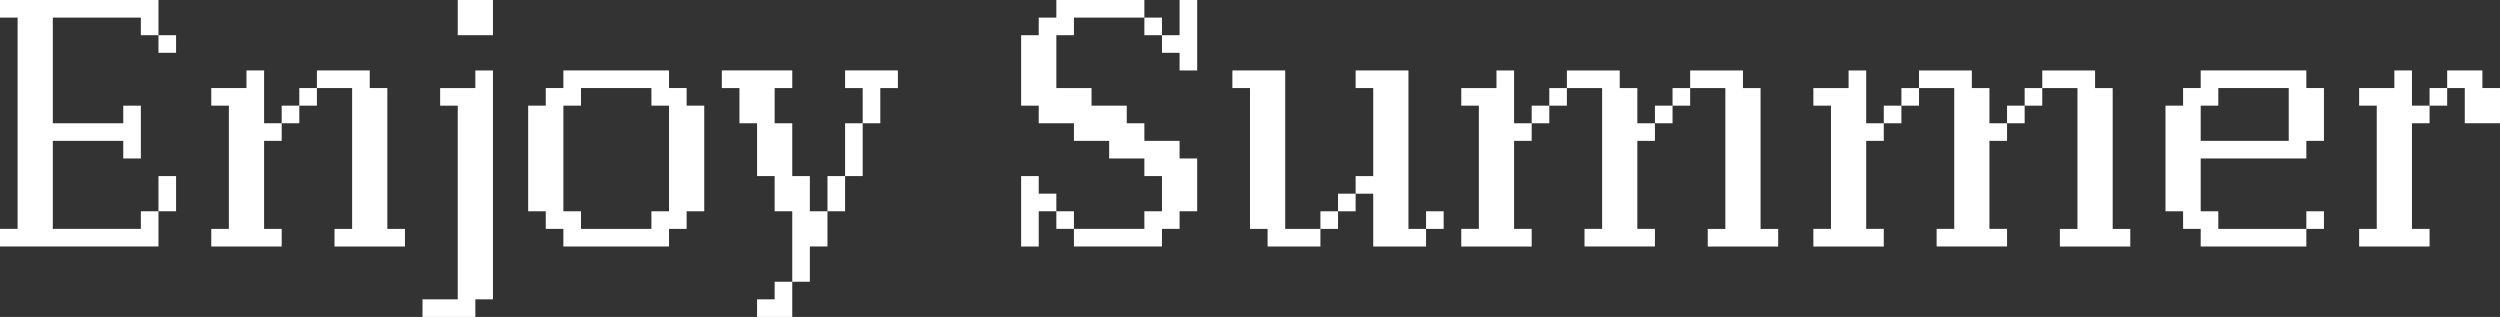
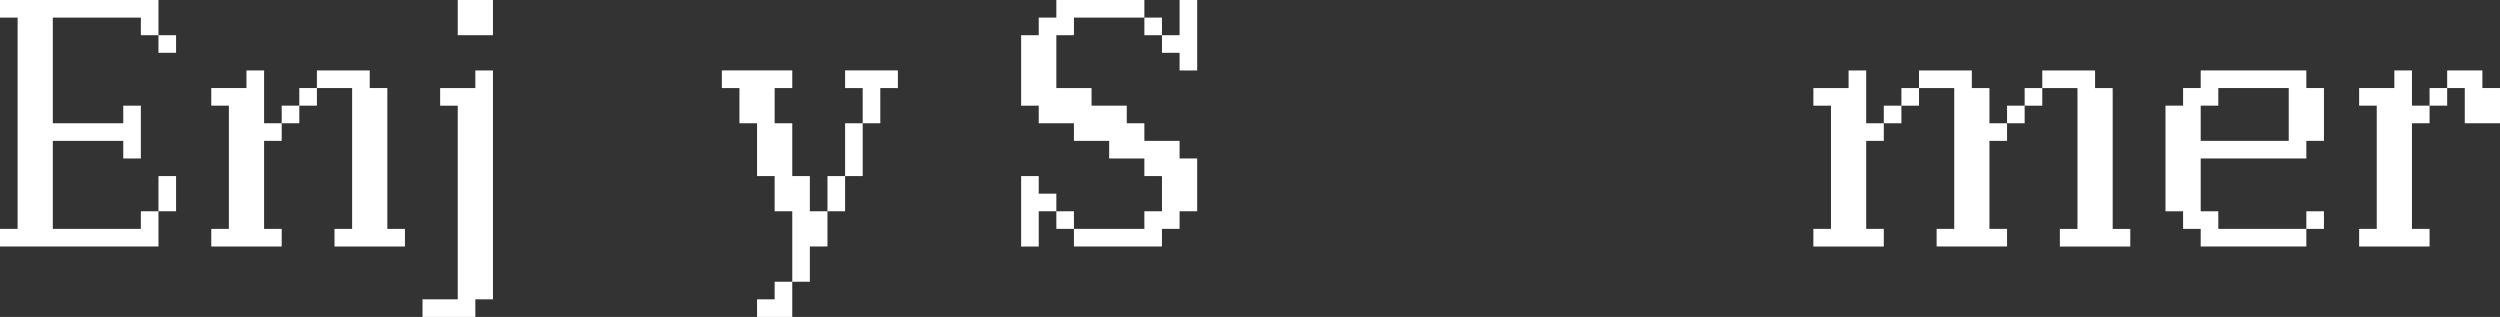
<svg xmlns="http://www.w3.org/2000/svg" id="_レイヤー_2" data-name="レイヤー 2" viewBox="0 0 525.399 66.605">
  <rect x="0" y="0" width="525.399" height="66.605" fill="#333333" stroke="none" />
  <defs>
    <style>
      .cls-1 {
        fill: #fff;
        stroke-width: 0px;
      }
    </style>
  </defs>
  <g id="txt">
    <g>
      <path class="cls-1" d="m3.7,48.104V3.701H0V0h33.303v7.4h-3.7v-3.699H11.101v22.201h14.802v-3.7h3.7v11.101h-3.7v-3.7h-14.802v18.501h18.502v-3.7h3.7v7.4H0v-3.7h3.7ZM37.003,7.4v3.701h-3.7v-3.701h3.7Zm0,29.603v7.4h-3.7v-7.4h3.7Z" />
      <path class="cls-1" d="m48.1,48.104v-25.901h-3.7v-3.7h7.4v-3.7h3.7v11.101h3.7v3.7h-3.7v18.501h3.7v3.7h-14.801v-3.7h3.7Zm14.801-25.901v3.7h-3.7v-3.7h3.7Zm3.7-3.7v3.7h-3.7v-3.7h3.7Zm7.401,29.602v-29.602h-7.401v-3.7h11.102v3.7h3.7v29.602h3.7v3.7h-14.802v-3.7h3.701Z" />
      <path class="cls-1" d="m96.199,62.904V22.202h-3.7v-3.7h7.4v-3.7h3.7v48.103h-3.7v3.701h-11.101v-3.701h7.4ZM103.6,0v7.4h-7.4V0h7.4Z" />
-       <path class="cls-1" d="m110.999,44.403v-22.201h3.7v-3.7h3.7v-3.7h22.202v3.7h3.7v3.7h3.7v22.201h-3.7v3.7h-3.7v3.7h-22.202v-3.7h-3.7v-3.7h-3.7Zm11.101,0v3.7h14.801v-3.7h3.701v-22.201h-3.701v-3.7h-14.801v3.7h-3.7v22.201h3.7Z" />
      <path class="cls-1" d="m166.5,25.902v11.101h3.7v7.4h3.7v7.4h-3.7v7.4h-3.7v-14.801h-3.7v-7.4h-3.7v-11.101h-3.7v-7.4h-3.7v-3.7h14.801v3.7h-3.7v7.4h3.7Zm-3.7,37.002v-3.7h3.7v7.401h-7.4v-3.701h3.7Zm14.802-25.901v7.4h-3.701v-7.4h3.701Zm11.101-22.201v3.7h-3.7v7.4h-3.7v-7.4h-3.7v-3.7h11.101Zm-7.4,11.101v11.101h-3.7v-11.101h3.7Z" />
      <path class="cls-1" d="m240.5,48.104v-3.7h3.701v-7.4h-3.701v-3.7h-7.4v-3.7h-7.4v-3.7h-7.4v-3.7h-3.7V7.4h3.7v-3.699h3.7V0h18.501v3.701h-14.801v3.699h-3.7v11.102h7.4v3.7h7.4v3.7h3.7v3.7h7.401v3.7h3.7v11.101h-3.7v3.7h-3.7v3.7h-18.502v-3.7h14.801Zm-18.501-7.4v3.7h-3.7v7.4h-3.7v-14.801h3.7v3.7h3.7Zm3.7,3.7v3.7h-3.7v-3.7h3.7ZM244.201,3.701v3.699h-3.701v-3.699h3.701Zm0,7.4v-3.701h3.7V0h3.7v14.802h-3.7v-3.7h-3.7Z" />
-       <path class="cls-1" d="m262.698,48.104v-29.602h-3.7v-3.7h11.101v33.302h7.4v3.7h-11.101v-3.7h-3.7Zm18.501-3.7v3.7h-3.7v-3.7h3.7Zm3.701-3.7v3.7h-3.701v-3.7h3.701Zm3.7-3.7v-18.501h-3.7v-3.7h11.101v33.302h3.7v3.7h-11.101v-11.101h-3.7v-3.7h3.7Zm14.801,7.4v3.7h-3.7v-3.7h3.7Z" />
-       <path class="cls-1" d="m310.798,48.104v-25.901h-3.7v-3.7h7.4v-3.7h3.7v11.101h3.7v3.7h-3.7v18.501h3.7v3.7h-14.801v-3.7h3.7Zm14.801-25.901v3.7h-3.7v-3.7h3.7Zm3.7-3.7v3.7h-3.7v-3.7h3.7Zm7.401,29.602v-29.602h-7.401v-3.7h11.102v3.7h3.7v7.4h3.7v3.7h-3.7v18.501h3.7v3.7h-14.801v-3.7h3.7Zm14.801-25.901v3.7h-3.7v-3.7h3.7Zm3.7-3.7v3.7h-3.7v-3.7h3.7Zm7.4,29.602v-29.602h-7.4v-3.7h11.101v3.7h3.7v29.602h3.7v3.7h-14.801v-3.7h3.7Z" />
      <path class="cls-1" d="m384.798,48.104v-25.901h-3.7v-3.7h7.4v-3.7h3.7v11.101h3.7v3.7h-3.7v18.501h3.7v3.7h-14.801v-3.7h3.7Zm14.801-25.901v3.7h-3.7v-3.7h3.7Zm3.7-3.7v3.7h-3.7v-3.7h3.7Zm7.401,29.602v-29.602h-7.401v-3.7h11.102v3.7h3.7v7.4h3.7v3.7h-3.7v18.501h3.7v3.7h-14.801v-3.7h3.7Zm14.801-25.901v3.7h-3.7v-3.7h3.7Zm3.7-3.7v3.7h-3.7v-3.7h3.7Zm7.4,29.602v-29.602h-7.4v-3.7h11.101v3.7h3.7v29.602h3.7v3.7h-14.801v-3.7h3.7Z" />
      <path class="cls-1" d="m455.098,44.403v-22.201h3.7v-3.7h3.7v-3.7h22.202v3.7h3.7v11.101h-3.7v3.7h-22.202v11.101h3.7v3.7h18.502v3.7h-22.202v-3.7h-3.7v-3.7h-3.7Zm25.902-14.801v-11.101h-14.802v3.7h-3.7v7.4h18.502Zm7.4,14.801v3.7h-3.7v-3.7h3.7Z" />
      <path class="cls-1" d="m499.497,48.104v-25.901h-3.7v-3.7h7.4v-3.7h3.7v7.4h3.7v3.7h-3.7v22.201h3.7v3.7h-14.801v-3.7h3.7Zm14.801-29.602v3.7h-3.7v-3.7h3.7Zm7.401-3.7v3.7h3.7v7.4h-7.401v-7.4h-3.7v-3.7h7.401Z" />
    </g>
  </g>
</svg>